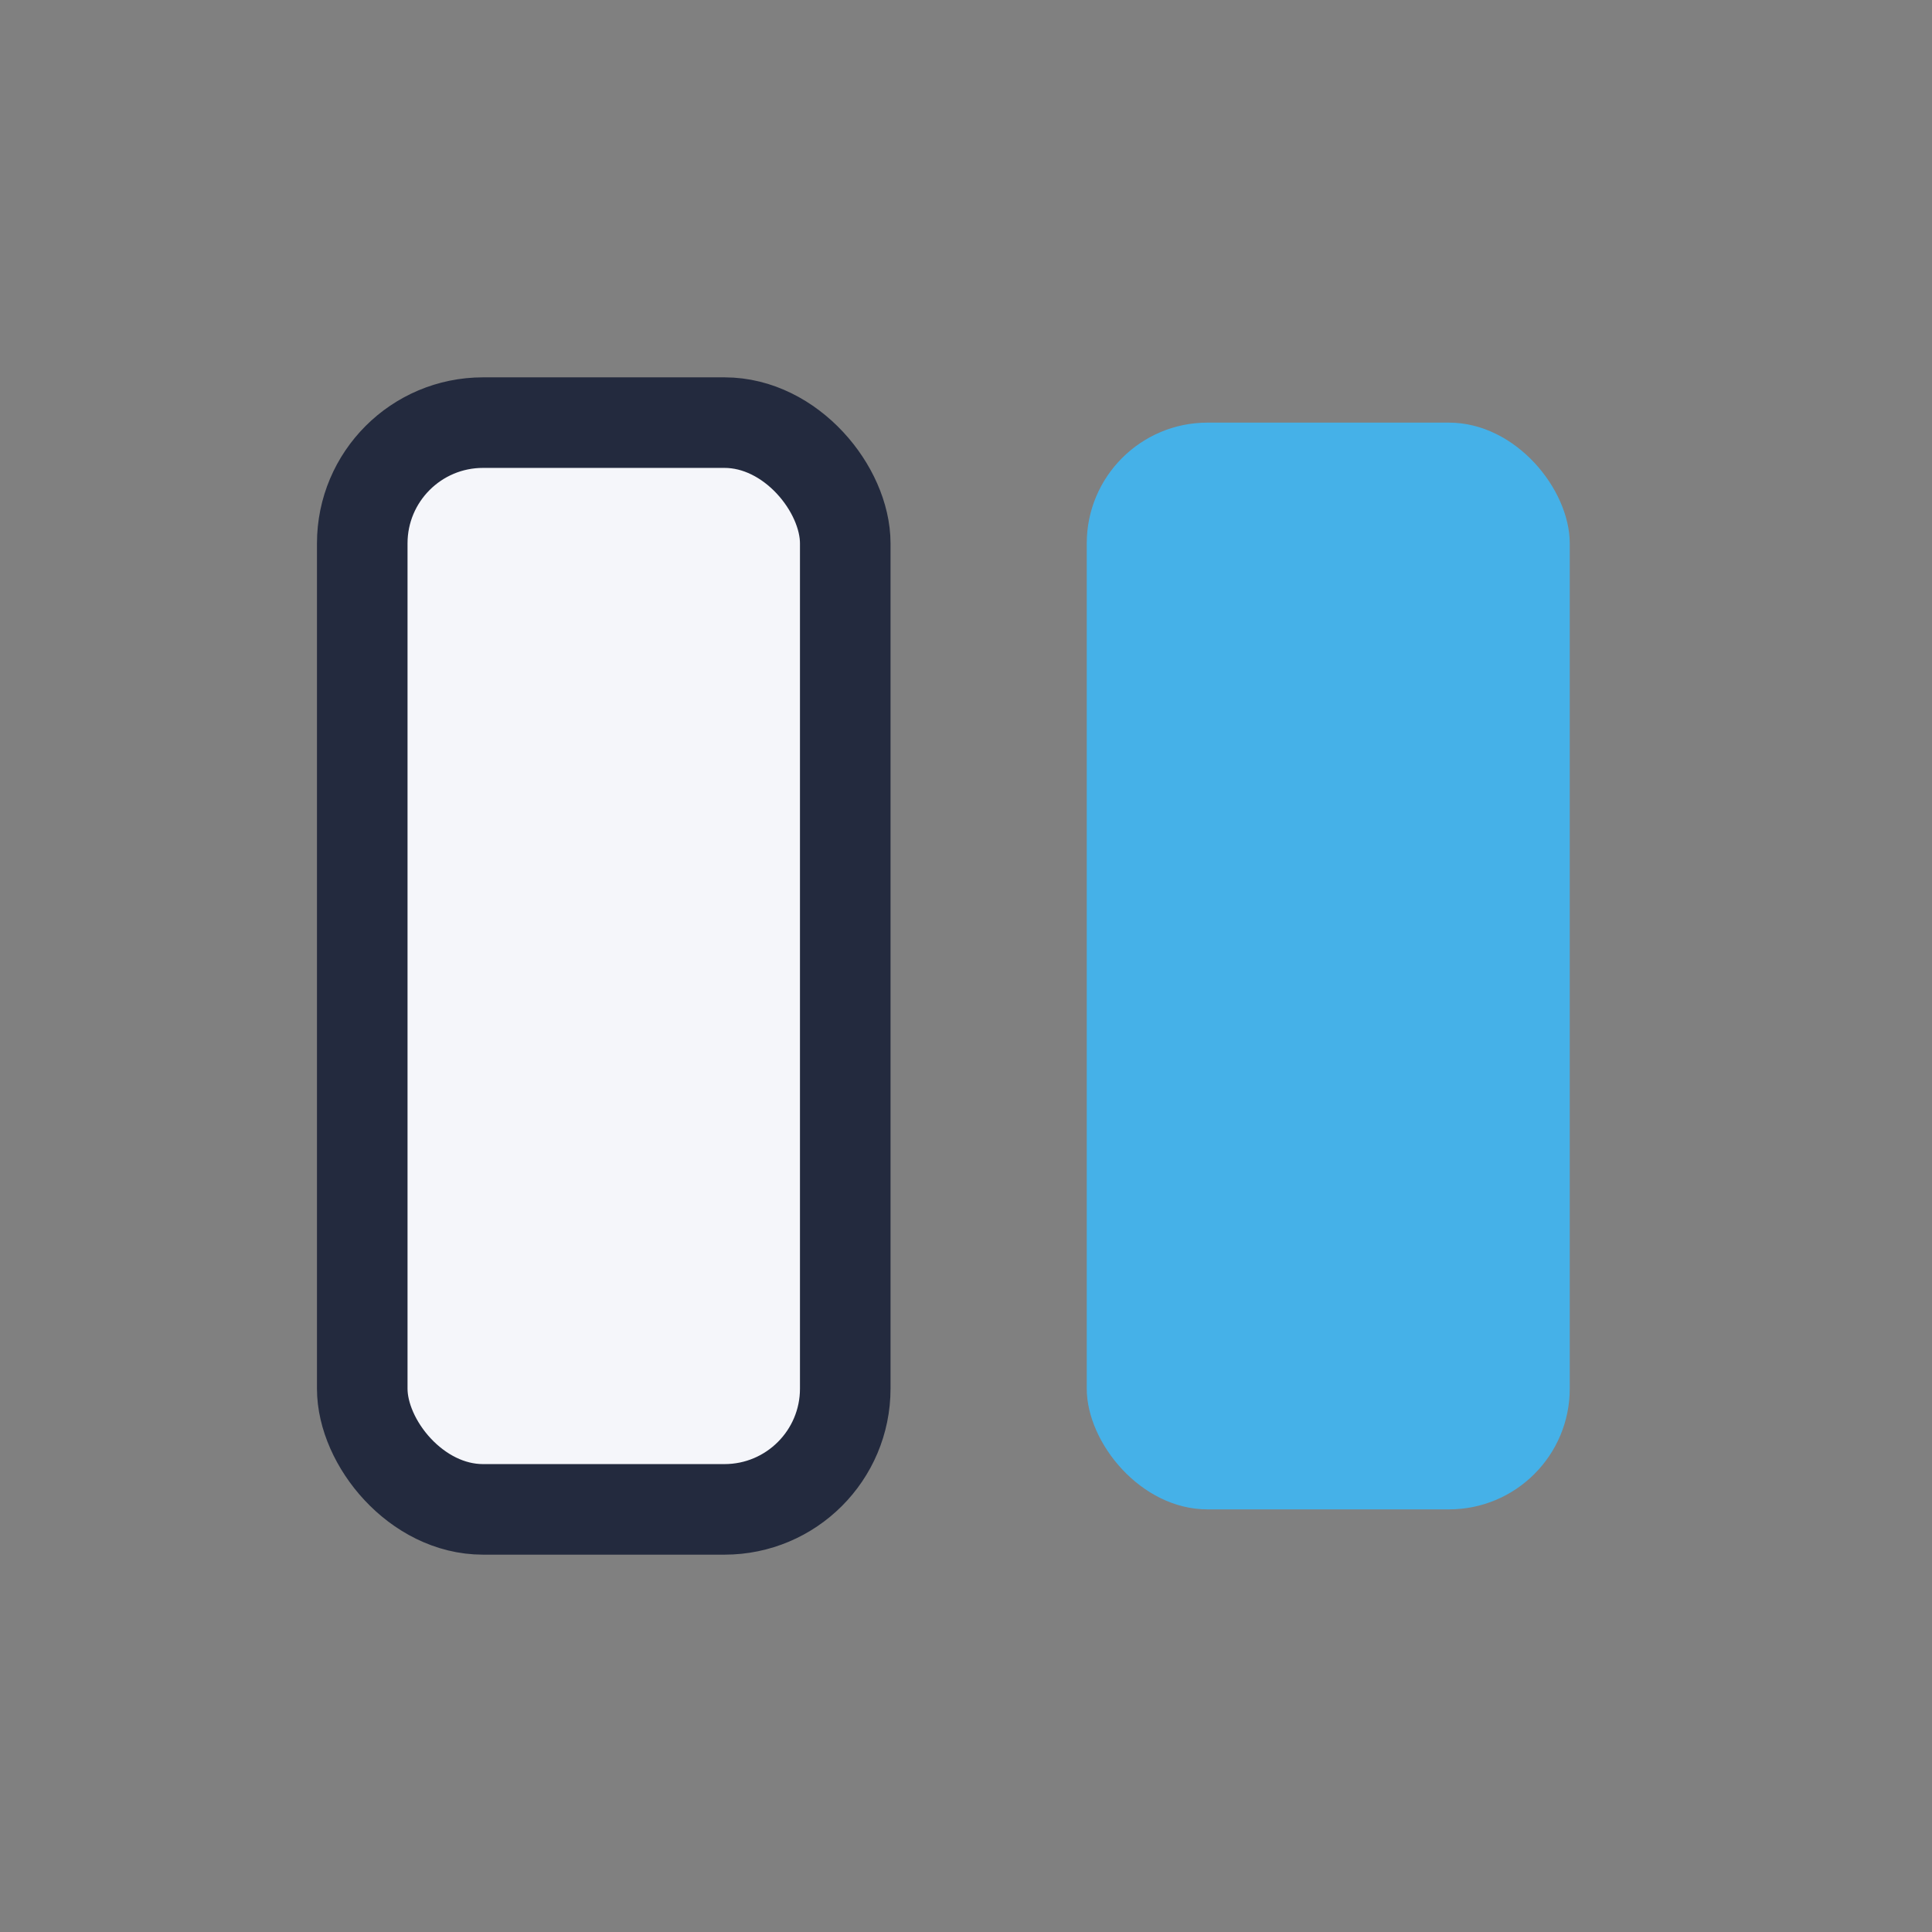
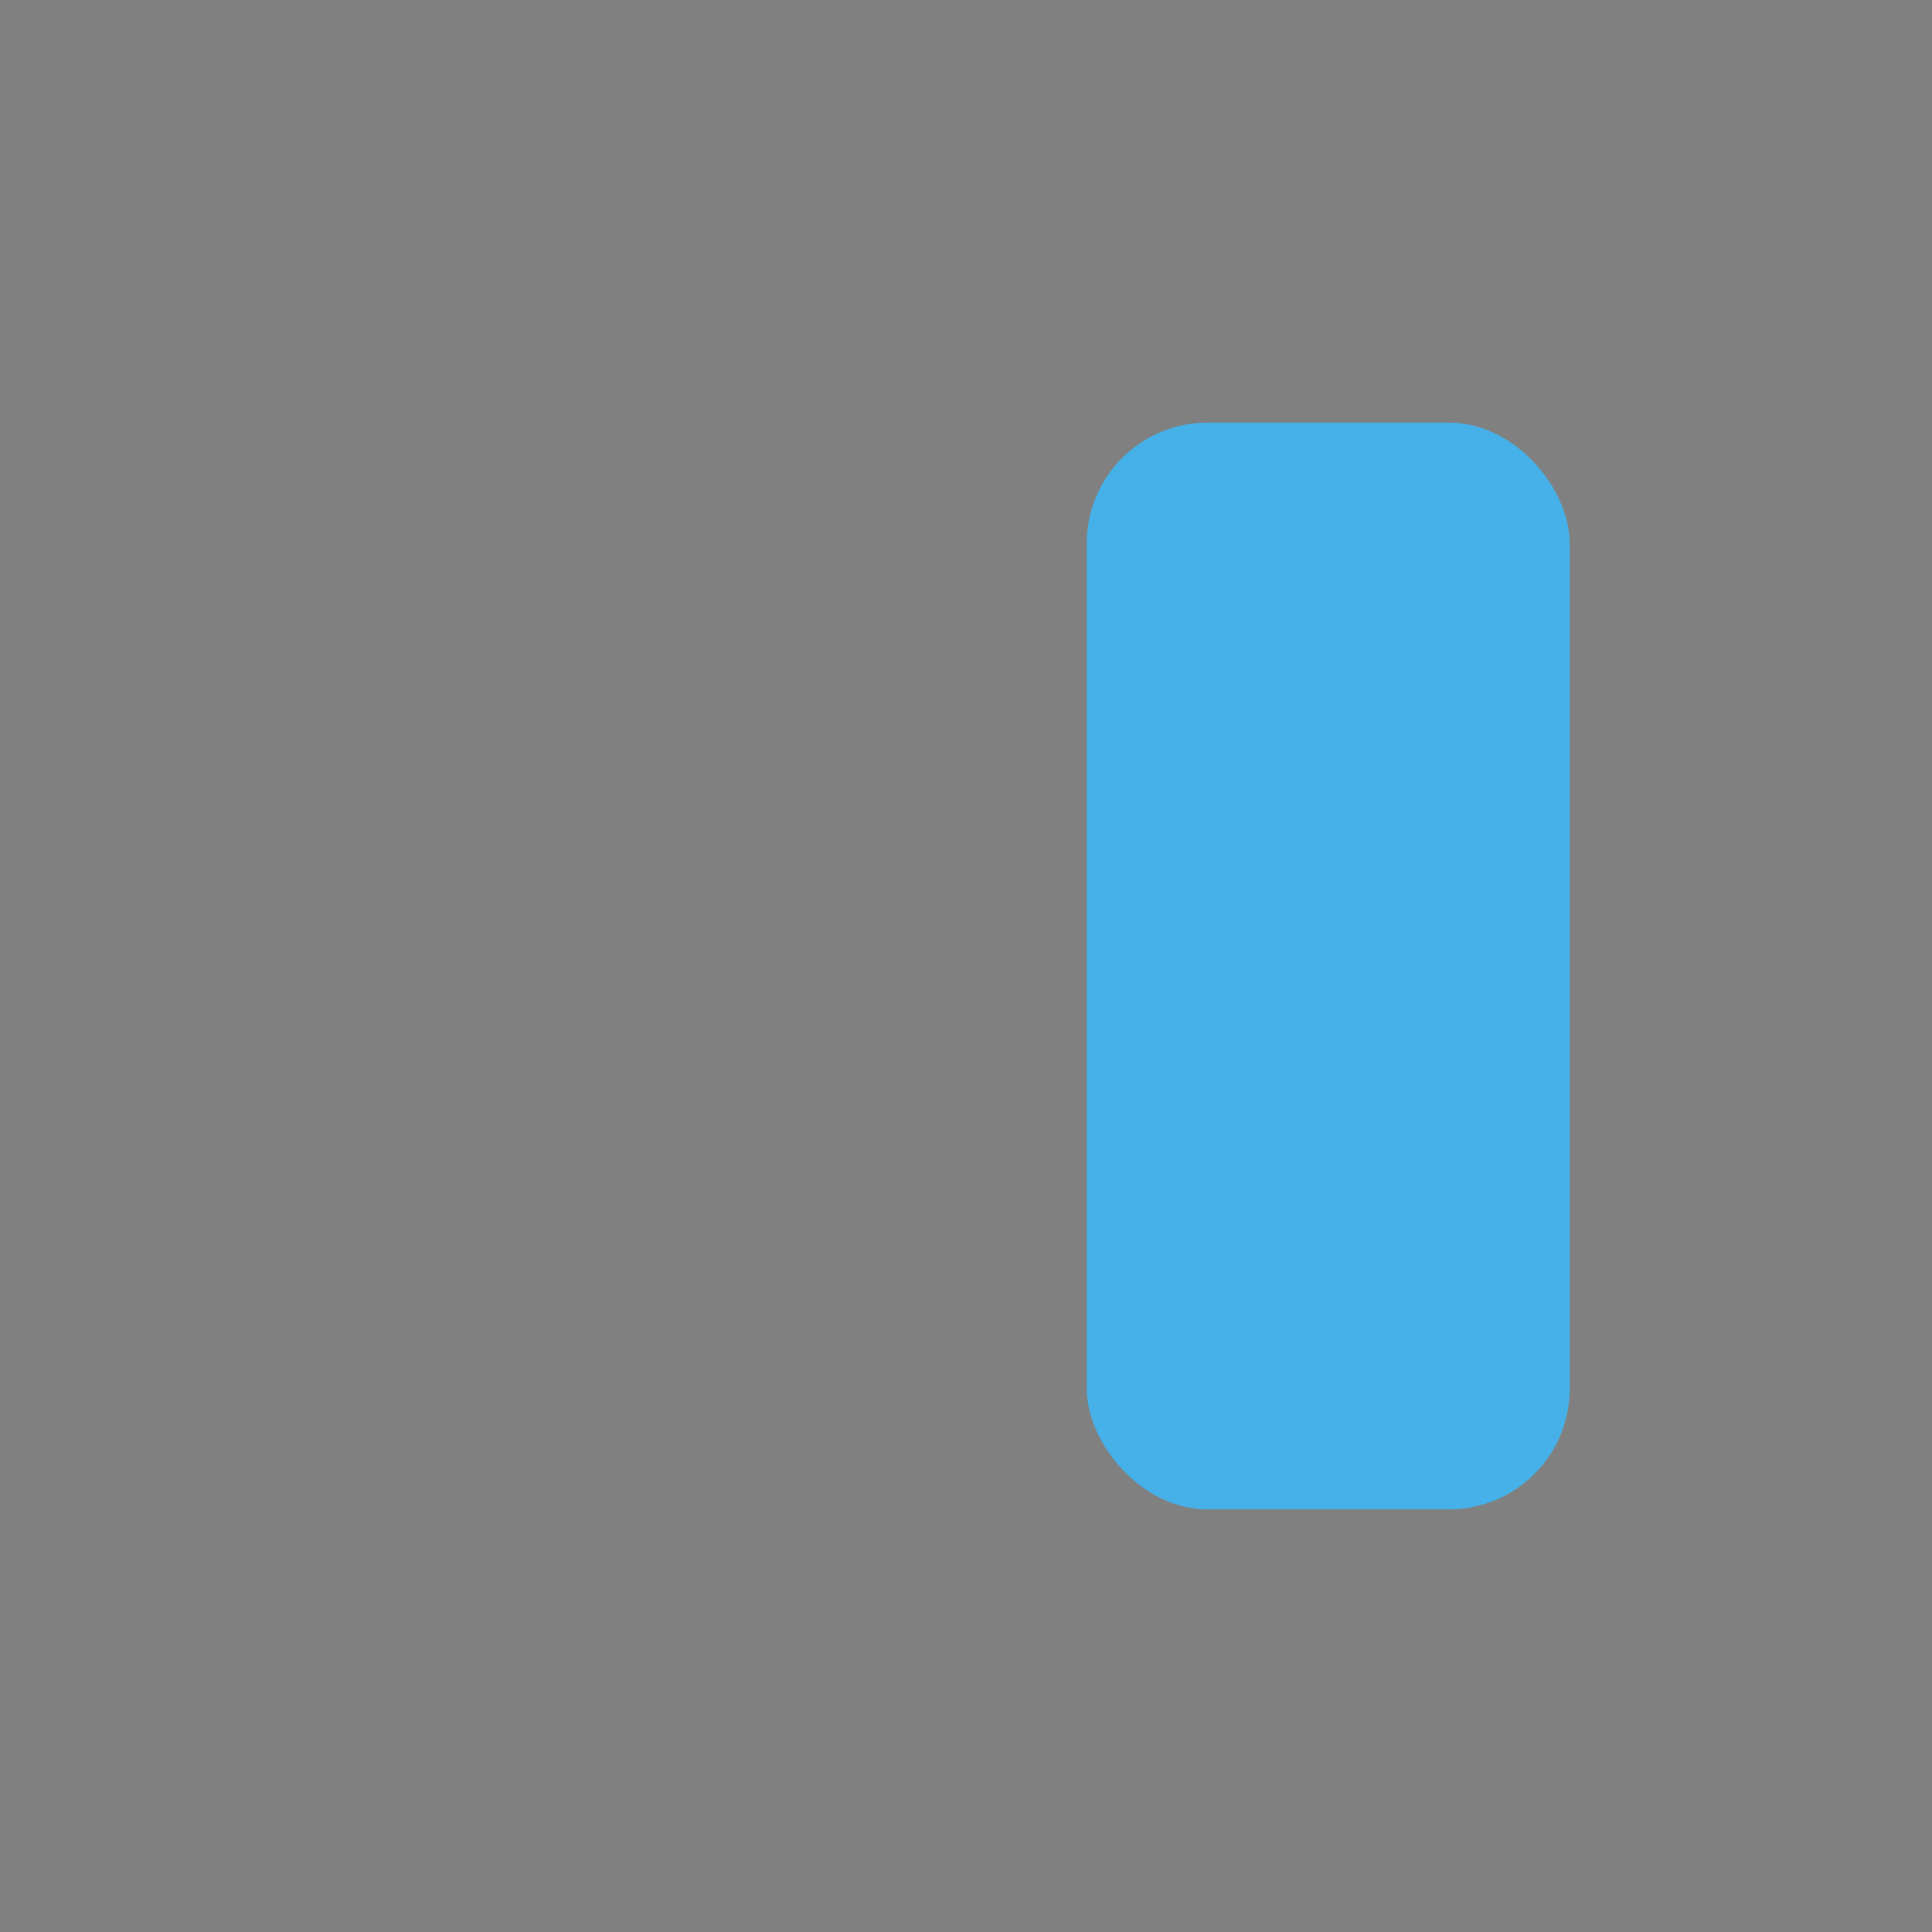
<svg xmlns="http://www.w3.org/2000/svg" width="32" height="32" viewBox="0 0 32 32">
  <rect x="0" y="0" width="32" height="32" fill="#808080" stroke="none" />
-   <rect x="6" y="7" width="8" height="18" rx="2" fill="#F5F6FA" stroke="#232A3E" stroke-width="1.5" />
  <rect x="18" y="7" width="8" height="18" rx="2" fill="#45B1E8" />
</svg>